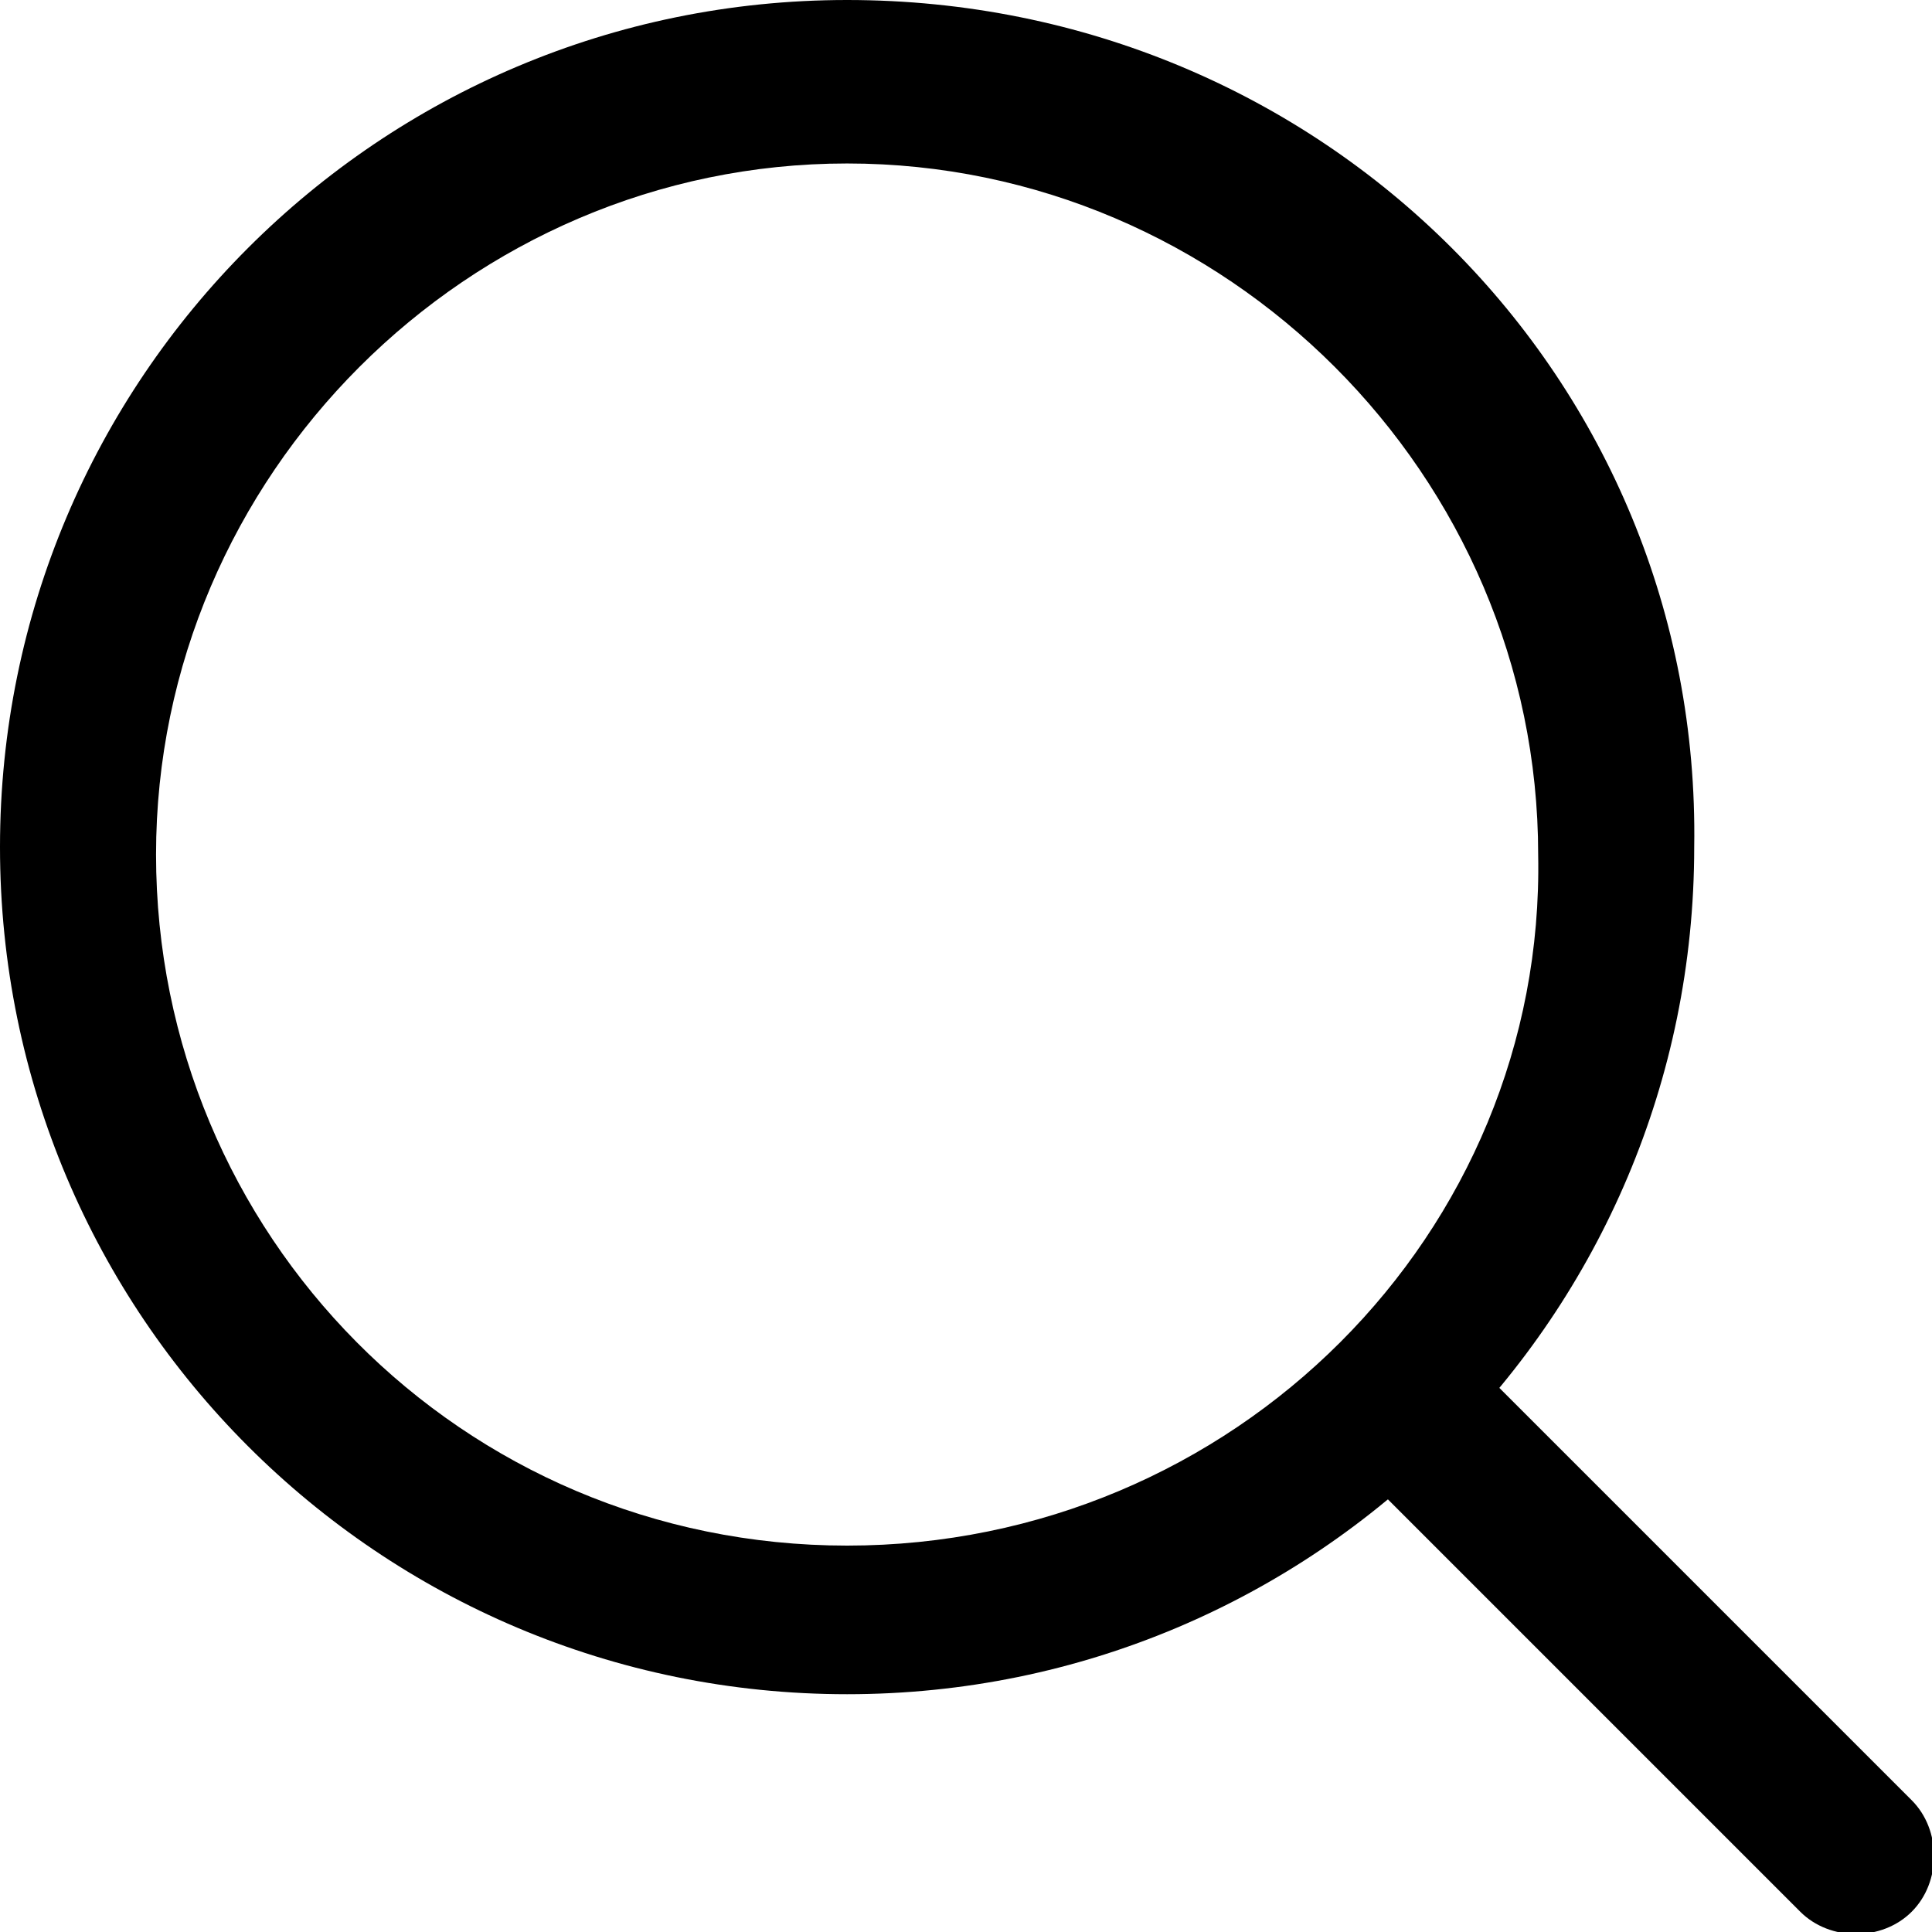
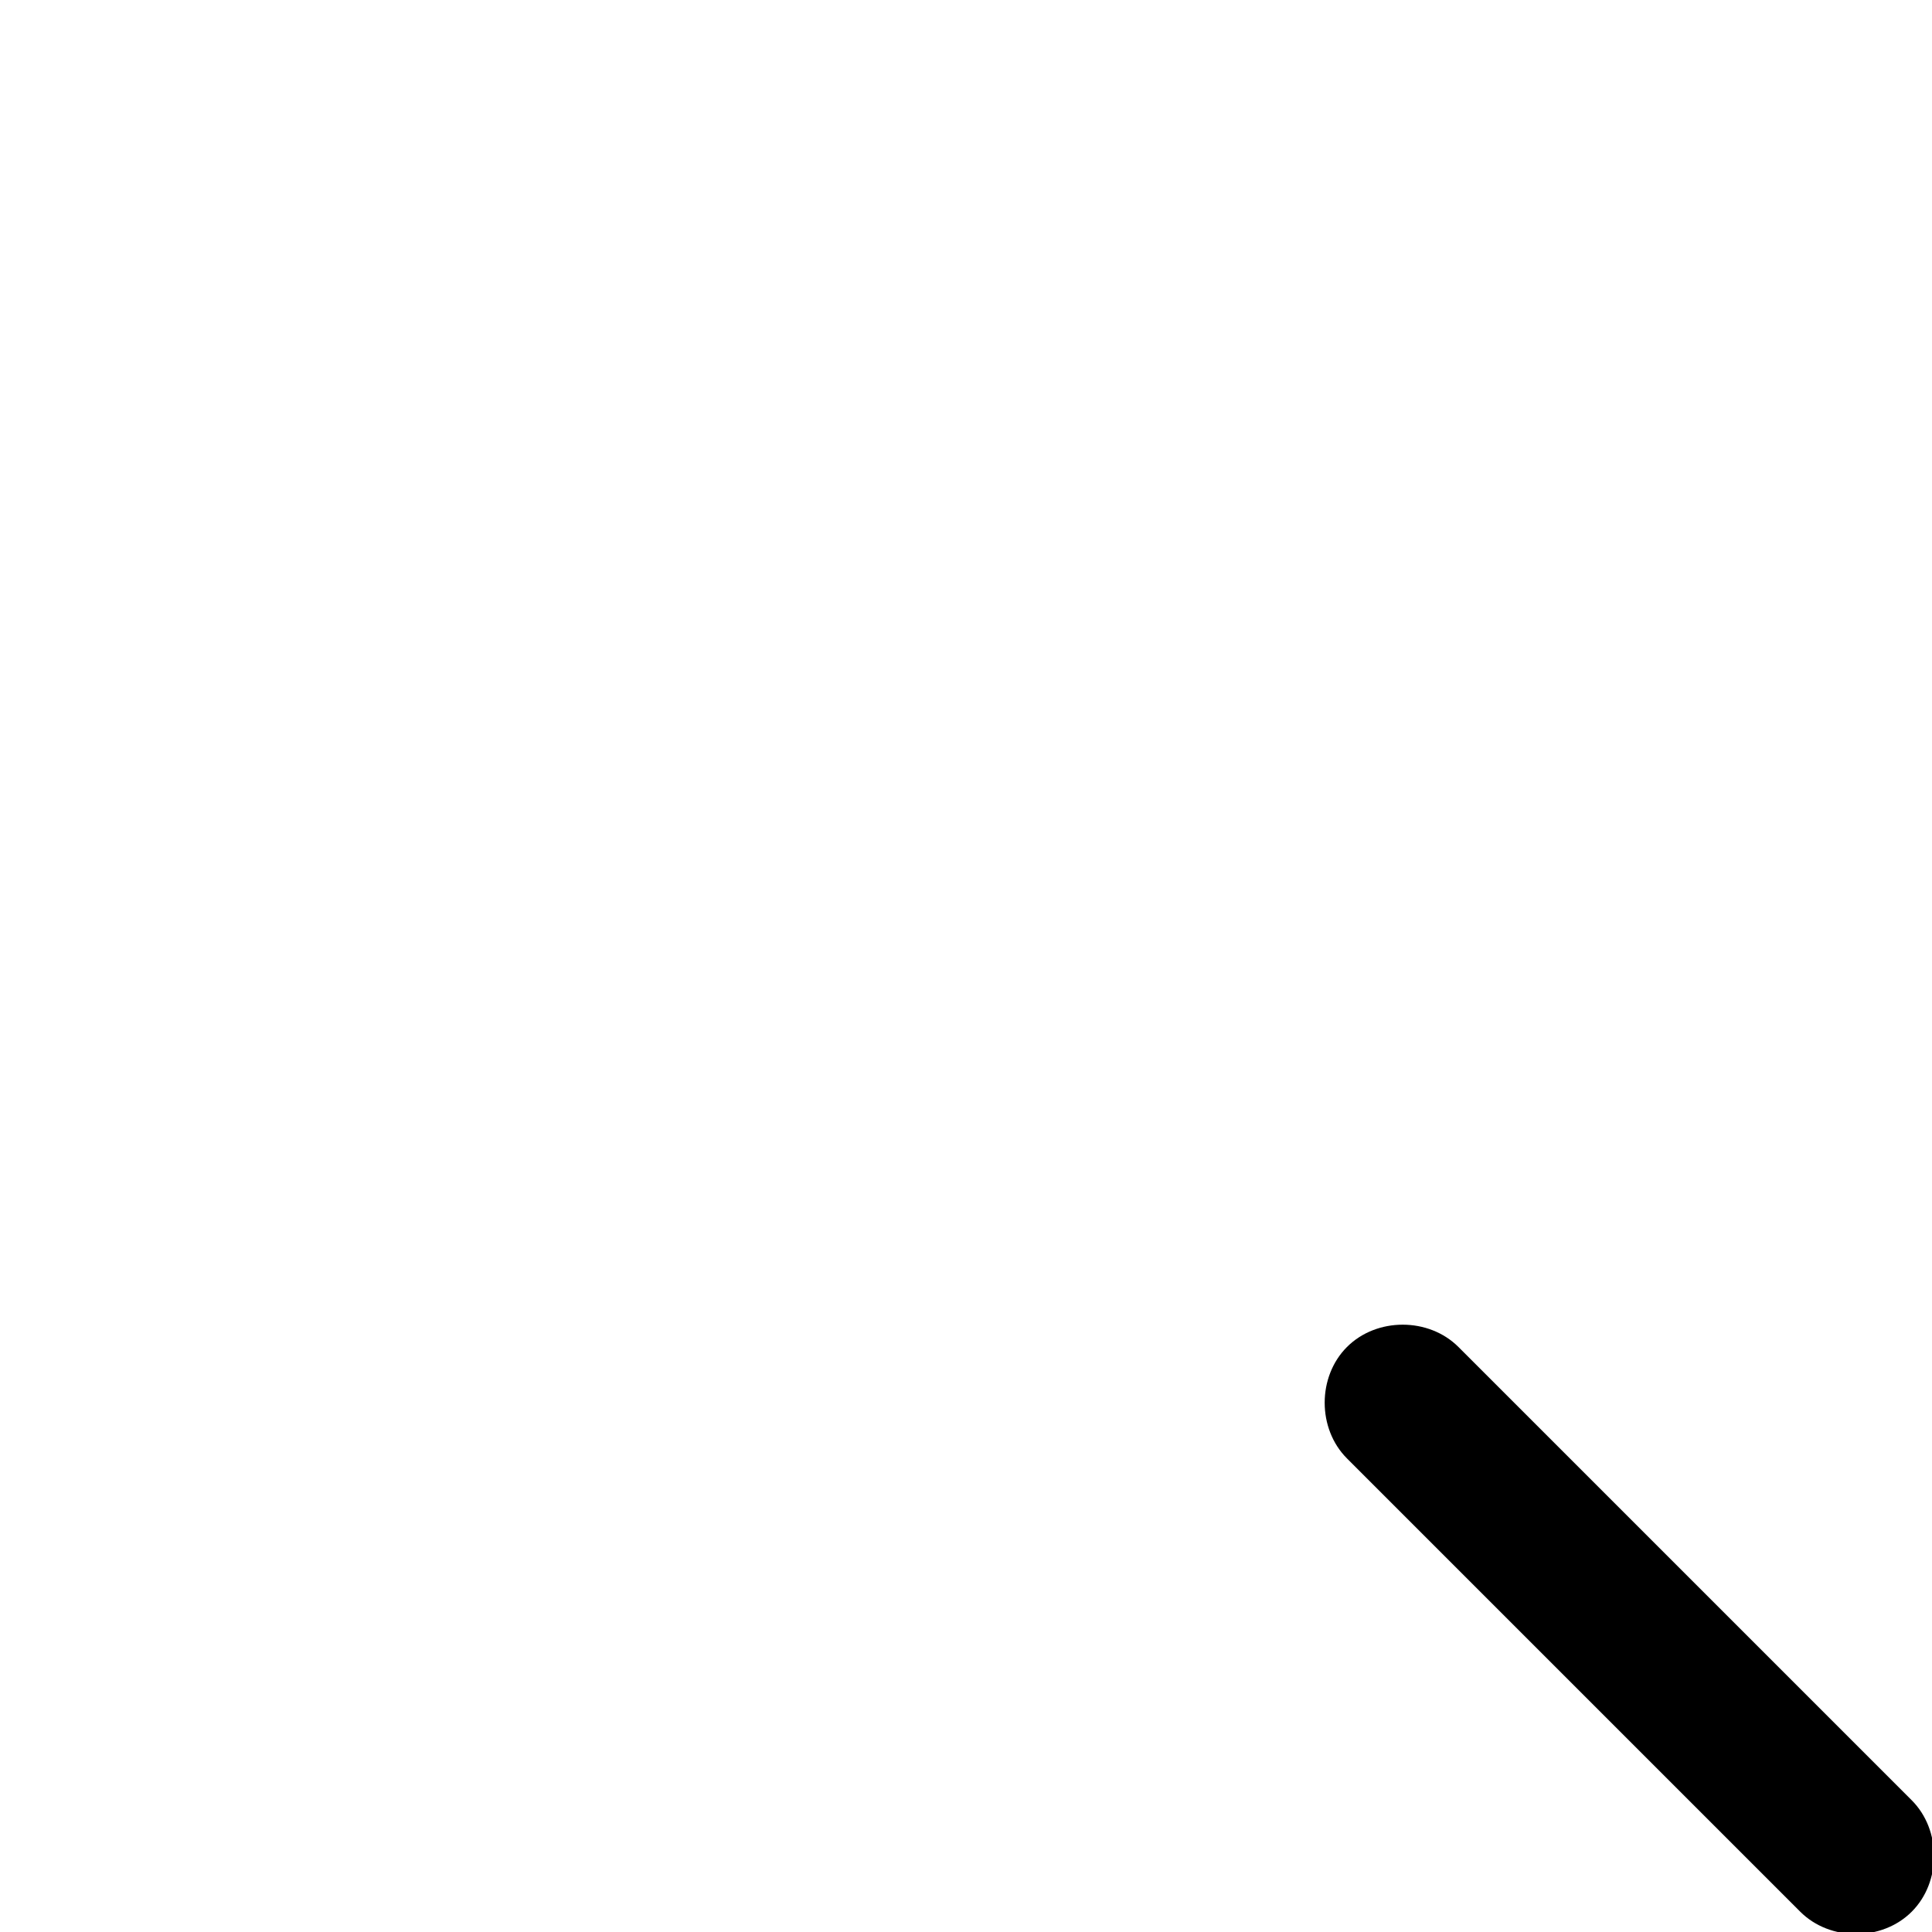
<svg xmlns="http://www.w3.org/2000/svg" version="1.1" id="loupe" x="0px" y="0px" viewBox="0 0 26 26" style="enable-background:new 0 0 26 26;" xml:space="preserve">
  <g id="Group_9">
    <g id="Group_8">
-       <path id="Path_26" d="M11.4,0C5.1,0,0,5.1,0,11.4s5.1,11.4,11.4,11.4s11.4-5.1,11.4-11.4C22.9,5.1,17.8,0,11.4,0z M11.4,20.8    c-5.2,0-9.3-4.2-9.3-9.3s4.2-9.3,9.3-9.3s9.3,4.2,9.3,9.3v0C20.8,16.6,16.6,20.8,11.4,20.8z" />
-     </g>
+       </g>
  </g>
  <g id="Group_11" transform="translate(17.827 17.827)">
    <g id="Group_10">
      <path id="Path_27" d="M7.9,6.4L1.8,0.3c-0.4-0.4-1.1-0.4-1.5,0s-0.4,1.1,0,1.5l6.1,6.1c0.4,0.4,1.1,0.4,1.5,0    C8.3,7.5,8.3,6.8,7.9,6.4z" />
    </g>
  </g>
</svg>